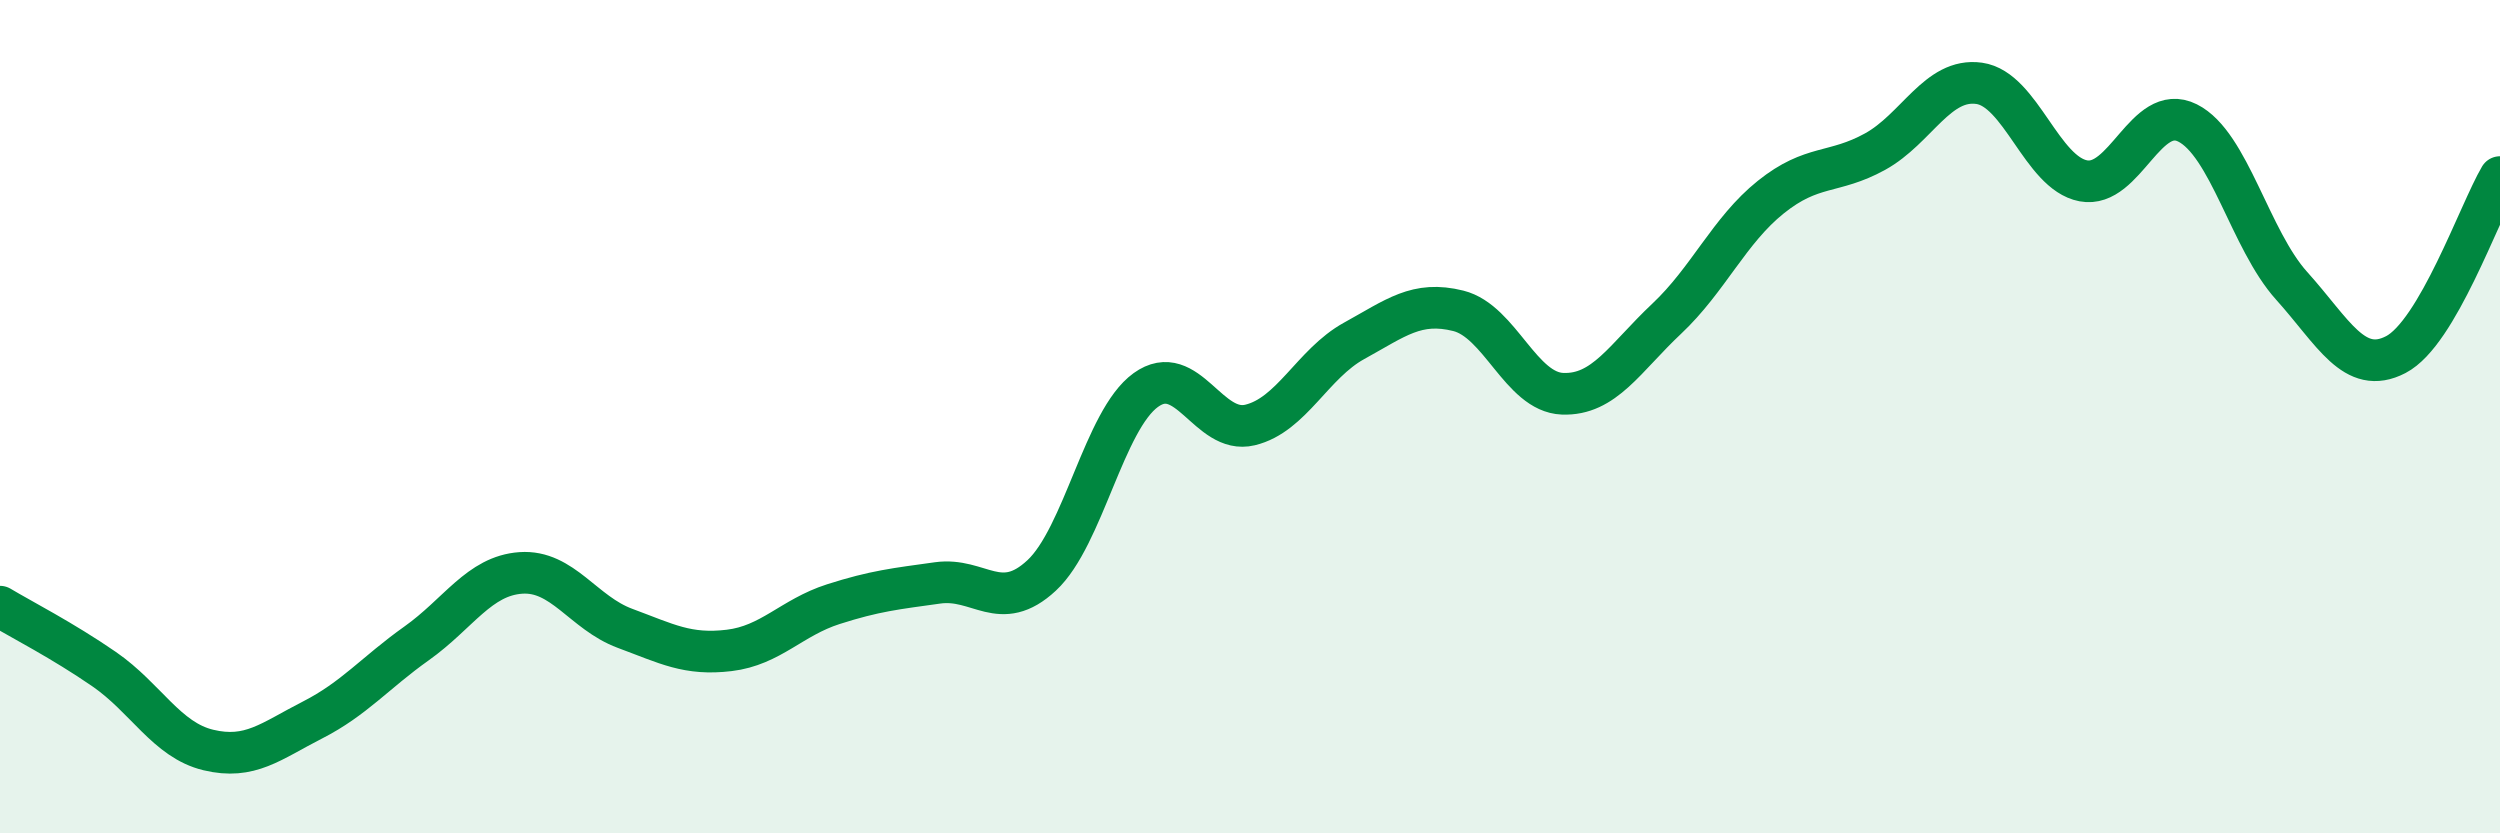
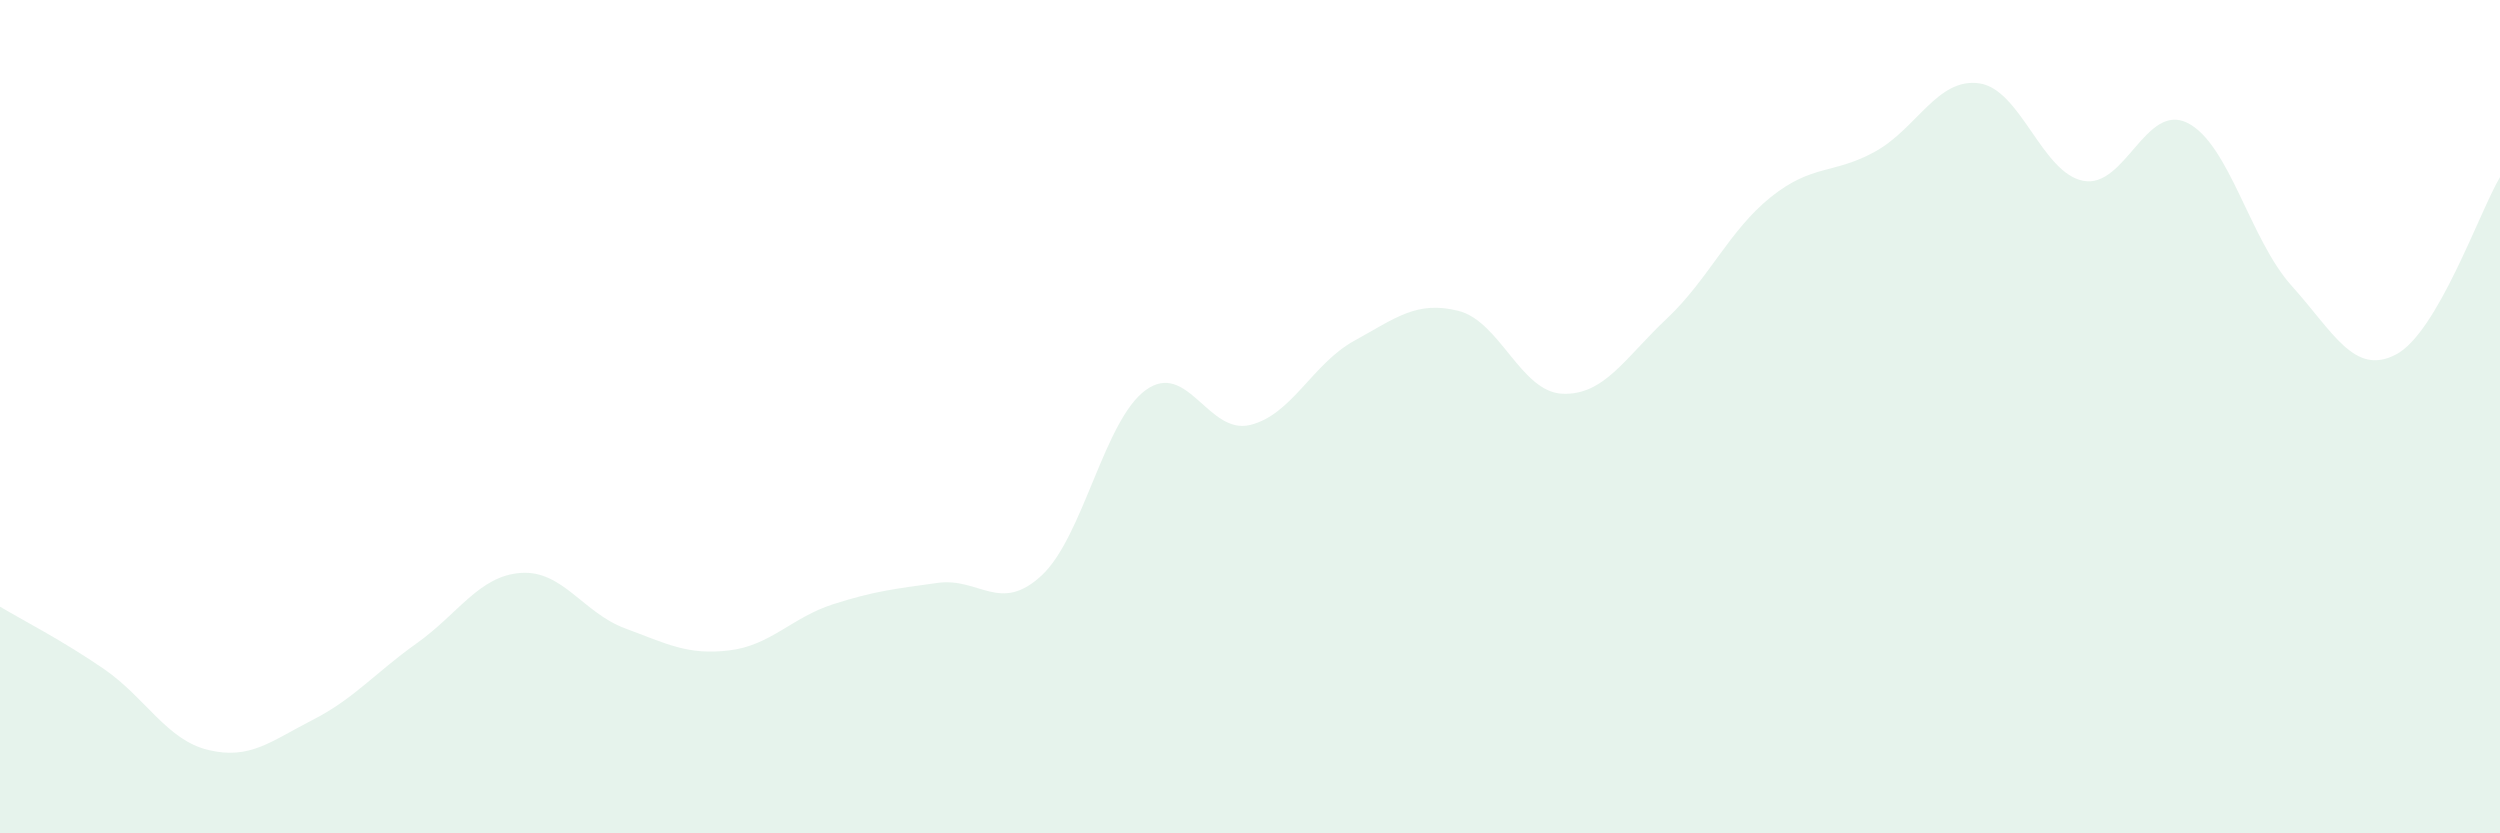
<svg xmlns="http://www.w3.org/2000/svg" width="60" height="20" viewBox="0 0 60 20">
  <path d="M 0,14.56 C 0.5,14.86 1.5,15.37 2.5,16.06 C 3.5,16.75 4,17.76 5,18 C 6,18.24 6.5,17.79 7.5,17.28 C 8.5,16.77 9,16.15 10,15.44 C 11,14.73 11.5,13.82 12.5,13.75 C 13.5,13.68 14,14.71 15,15.08 C 16,15.45 16.5,15.73 17.5,15.61 C 18.5,15.49 19,14.82 20,14.5 C 21,14.18 21.5,14.13 22.5,13.99 C 23.5,13.85 24,14.74 25,13.81 C 26,12.88 26.5,10.08 27.5,9.36 C 28.5,8.64 29,10.44 30,10.2 C 31,9.96 31.5,8.73 32.5,8.18 C 33.5,7.63 34,7.21 35,7.46 C 36,7.71 36.5,9.41 37.5,9.45 C 38.5,9.49 39,8.59 40,7.65 C 41,6.71 41.5,5.53 42.5,4.73 C 43.5,3.93 44,4.19 45,3.64 C 46,3.09 46.5,1.86 47.5,2 C 48.5,2.14 49,4.15 50,4.34 C 51,4.53 51.5,2.45 52.5,2.95 C 53.5,3.45 54,5.75 55,6.86 C 56,7.97 56.5,9.03 57.5,8.51 C 58.5,7.99 59.5,5.1 60,4.25L60 20L0 20Z" fill="#008740" opacity="0.1" stroke-linecap="round" stroke-linejoin="round" />
-   <path d="M 0,14.56 C 0.5,14.86 1.5,15.37 2.5,16.06 C 3.5,16.75 4,17.76 5,18 C 6,18.24 6.5,17.79 7.5,17.28 C 8.5,16.77 9,16.15 10,15.44 C 11,14.73 11.5,13.82 12.5,13.75 C 13.5,13.68 14,14.71 15,15.08 C 16,15.45 16.5,15.73 17.5,15.61 C 18.5,15.49 19,14.82 20,14.5 C 21,14.18 21.5,14.13 22.5,13.99 C 23.5,13.85 24,14.74 25,13.81 C 26,12.88 26.5,10.08 27.5,9.36 C 28.5,8.64 29,10.44 30,10.2 C 31,9.96 31.5,8.73 32.5,8.18 C 33.5,7.63 34,7.21 35,7.46 C 36,7.71 36.5,9.41 37.5,9.45 C 38.5,9.49 39,8.59 40,7.65 C 41,6.71 41.5,5.53 42.5,4.73 C 43.5,3.93 44,4.19 45,3.64 C 46,3.09 46.5,1.86 47.5,2 C 48.5,2.14 49,4.15 50,4.34 C 51,4.53 51.5,2.45 52.5,2.95 C 53.5,3.45 54,5.75 55,6.86 C 56,7.97 56.5,9.03 57.5,8.51 C 58.5,7.99 59.5,5.1 60,4.25" stroke="#008740" stroke-width="1" fill="none" stroke-linecap="round" stroke-linejoin="round" />
</svg>